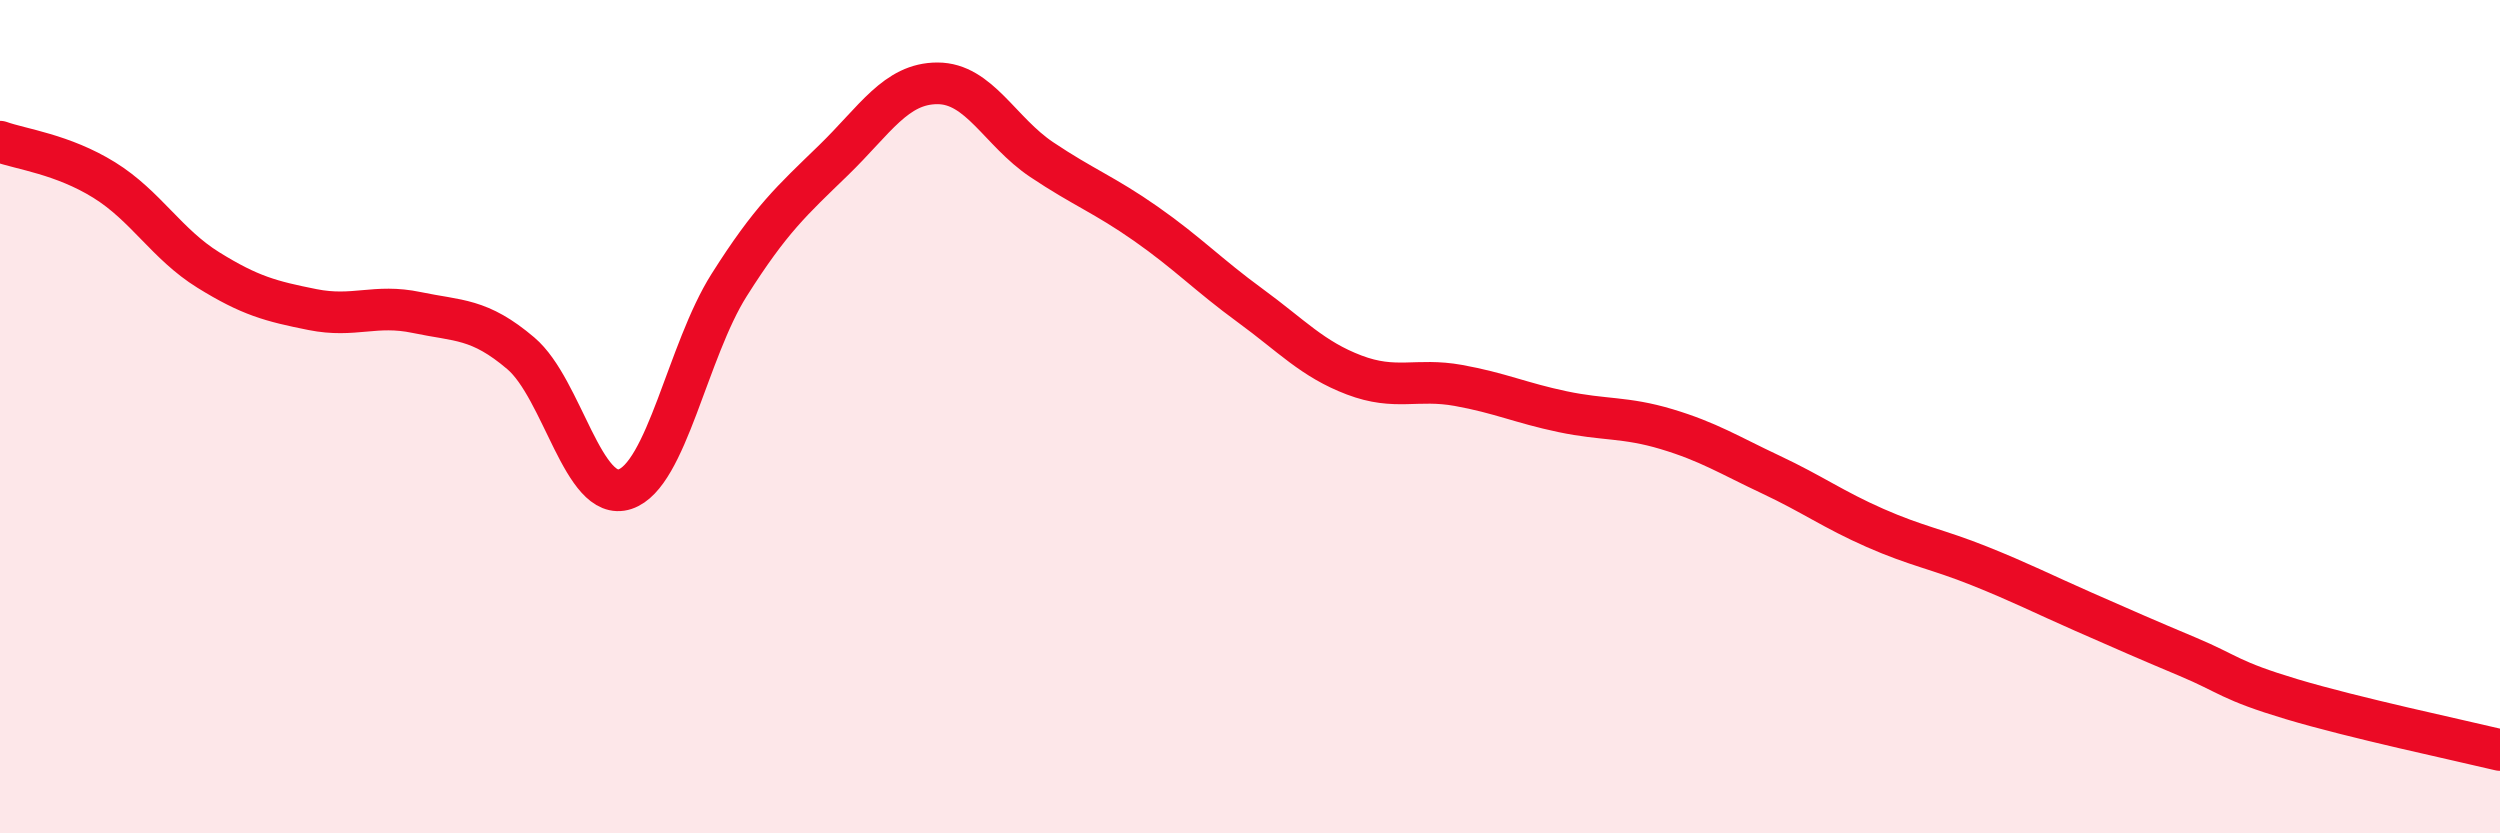
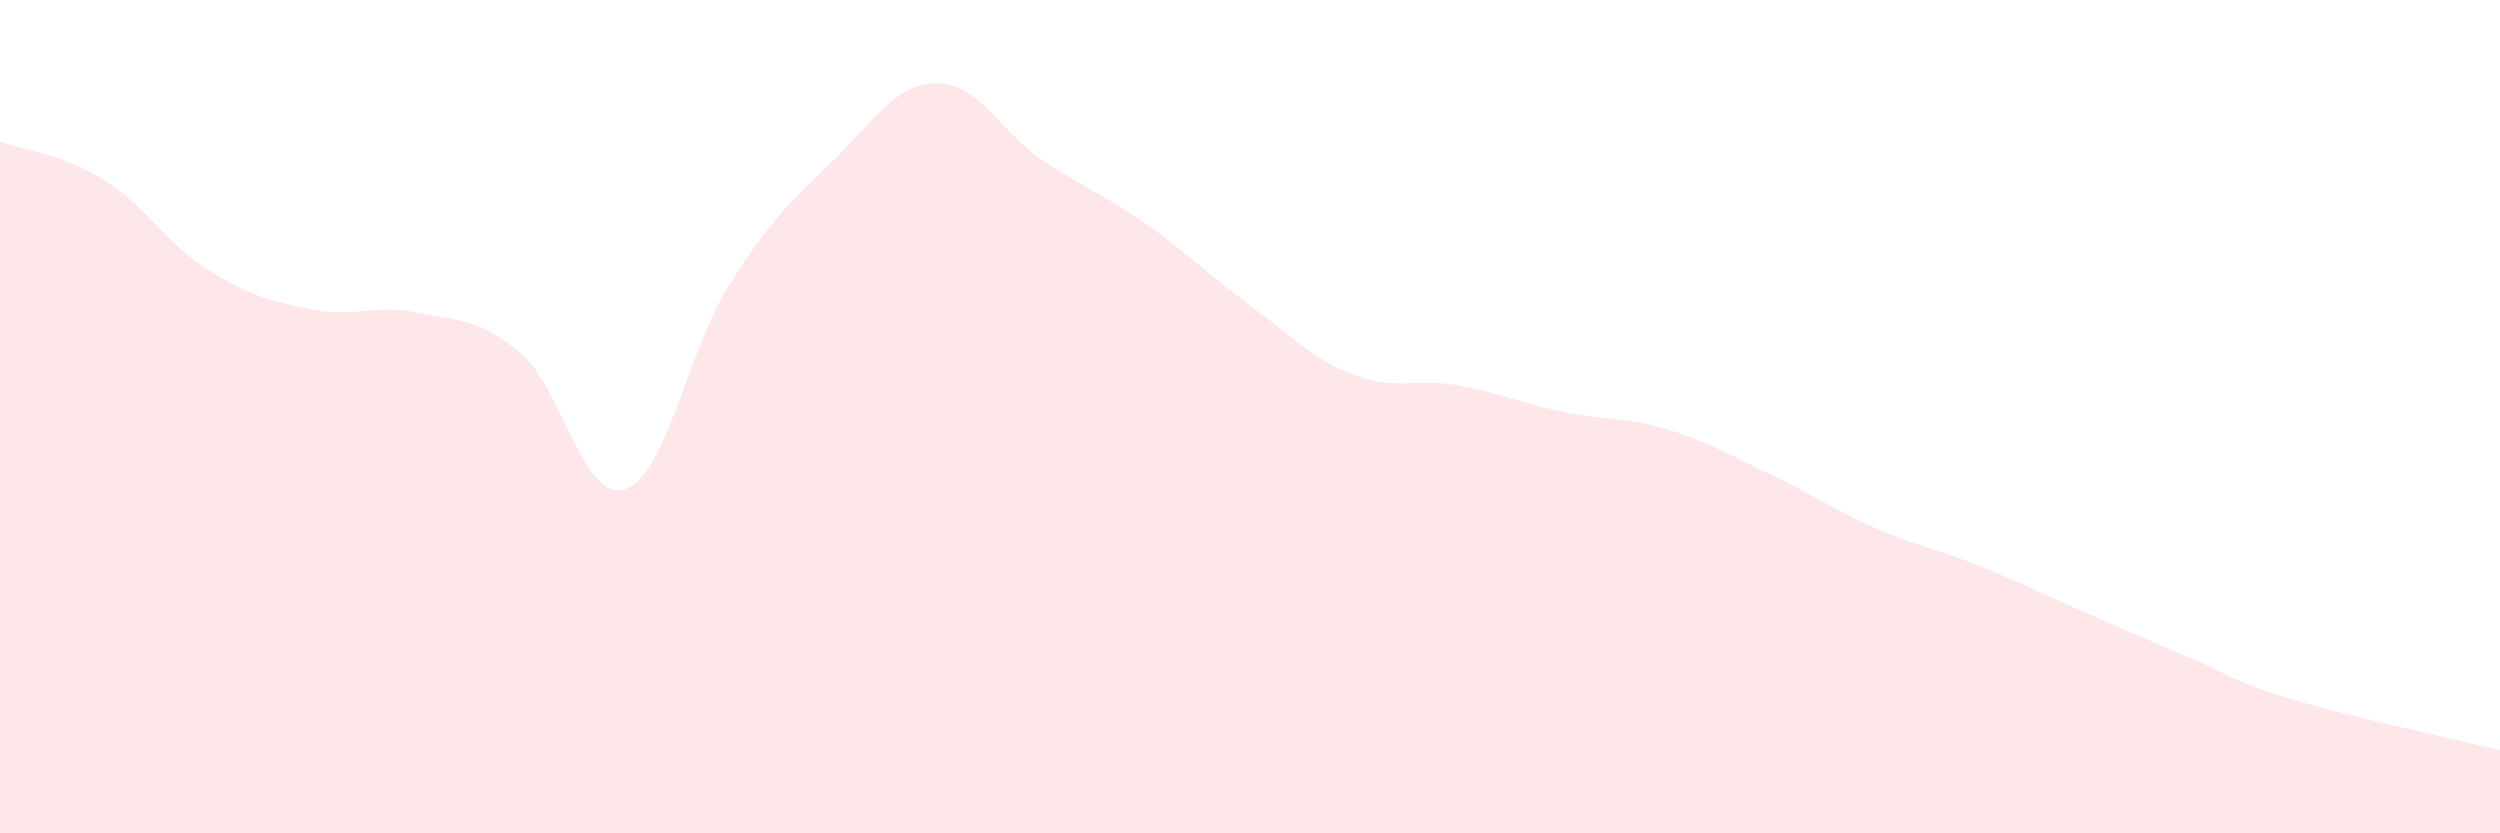
<svg xmlns="http://www.w3.org/2000/svg" width="60" height="20" viewBox="0 0 60 20">
  <path d="M 0,3.4 C 0.5,3.58 1.5,3.7 2.5,4.32 C 3.5,4.94 4,5.86 5,6.48 C 6,7.1 6.5,7.23 7.5,7.43 C 8.5,7.63 9,7.29 10,7.5 C 11,7.71 11.5,7.63 12.5,8.48 C 13.5,9.33 14,12.07 15,11.74 C 16,11.41 16.5,8.42 17.5,6.84 C 18.5,5.26 19,4.82 20,3.85 C 21,2.88 21.5,2 22.5,2 C 23.5,2 24,3.16 25,3.83 C 26,4.5 26.5,4.67 27.5,5.37 C 28.5,6.07 29,6.6 30,7.33 C 31,8.06 31.5,8.62 32.5,9 C 33.5,9.38 34,9.07 35,9.25 C 36,9.43 36.5,9.67 37.5,9.88 C 38.5,10.09 39,10 40,10.3 C 41,10.6 41.5,10.92 42.5,11.39 C 43.5,11.86 44,12.23 45,12.67 C 46,13.11 46.5,13.18 47.5,13.58 C 48.5,13.98 49,14.24 50,14.68 C 51,15.12 51.5,15.34 52.5,15.76 C 53.5,16.18 53.5,16.33 55,16.78 C 56.5,17.23 59,17.76 60,18L60 20L0 20Z" fill="#EB0A25" opacity="0.1" stroke-linecap="round" stroke-linejoin="round" />
-   <path d="M 0,3.4 C 0.5,3.58 1.5,3.7 2.5,4.32 C 3.5,4.94 4,5.86 5,6.48 C 6,7.1 6.5,7.23 7.5,7.43 C 8.5,7.63 9,7.29 10,7.5 C 11,7.71 11.5,7.63 12.5,8.48 C 13.5,9.33 14,12.07 15,11.74 C 16,11.41 16.5,8.42 17.5,6.84 C 18.5,5.26 19,4.82 20,3.85 C 21,2.88 21.5,2 22.5,2 C 23.5,2 24,3.16 25,3.83 C 26,4.5 26.5,4.67 27.5,5.37 C 28.5,6.07 29,6.6 30,7.33 C 31,8.06 31.5,8.62 32.5,9 C 33.5,9.38 34,9.07 35,9.25 C 36,9.43 36.5,9.67 37.5,9.88 C 38.5,10.09 39,10 40,10.3 C 41,10.6 41.5,10.92 42.5,11.39 C 43.5,11.86 44,12.23 45,12.67 C 46,13.11 46.5,13.18 47.5,13.58 C 48.5,13.98 49,14.24 50,14.68 C 51,15.12 51.5,15.34 52.5,15.76 C 53.5,16.18 53.5,16.33 55,16.78 C 56.5,17.23 59,17.76 60,18" stroke="#EB0A25" stroke-width="1" fill="none" stroke-linecap="round" stroke-linejoin="round" />
</svg>